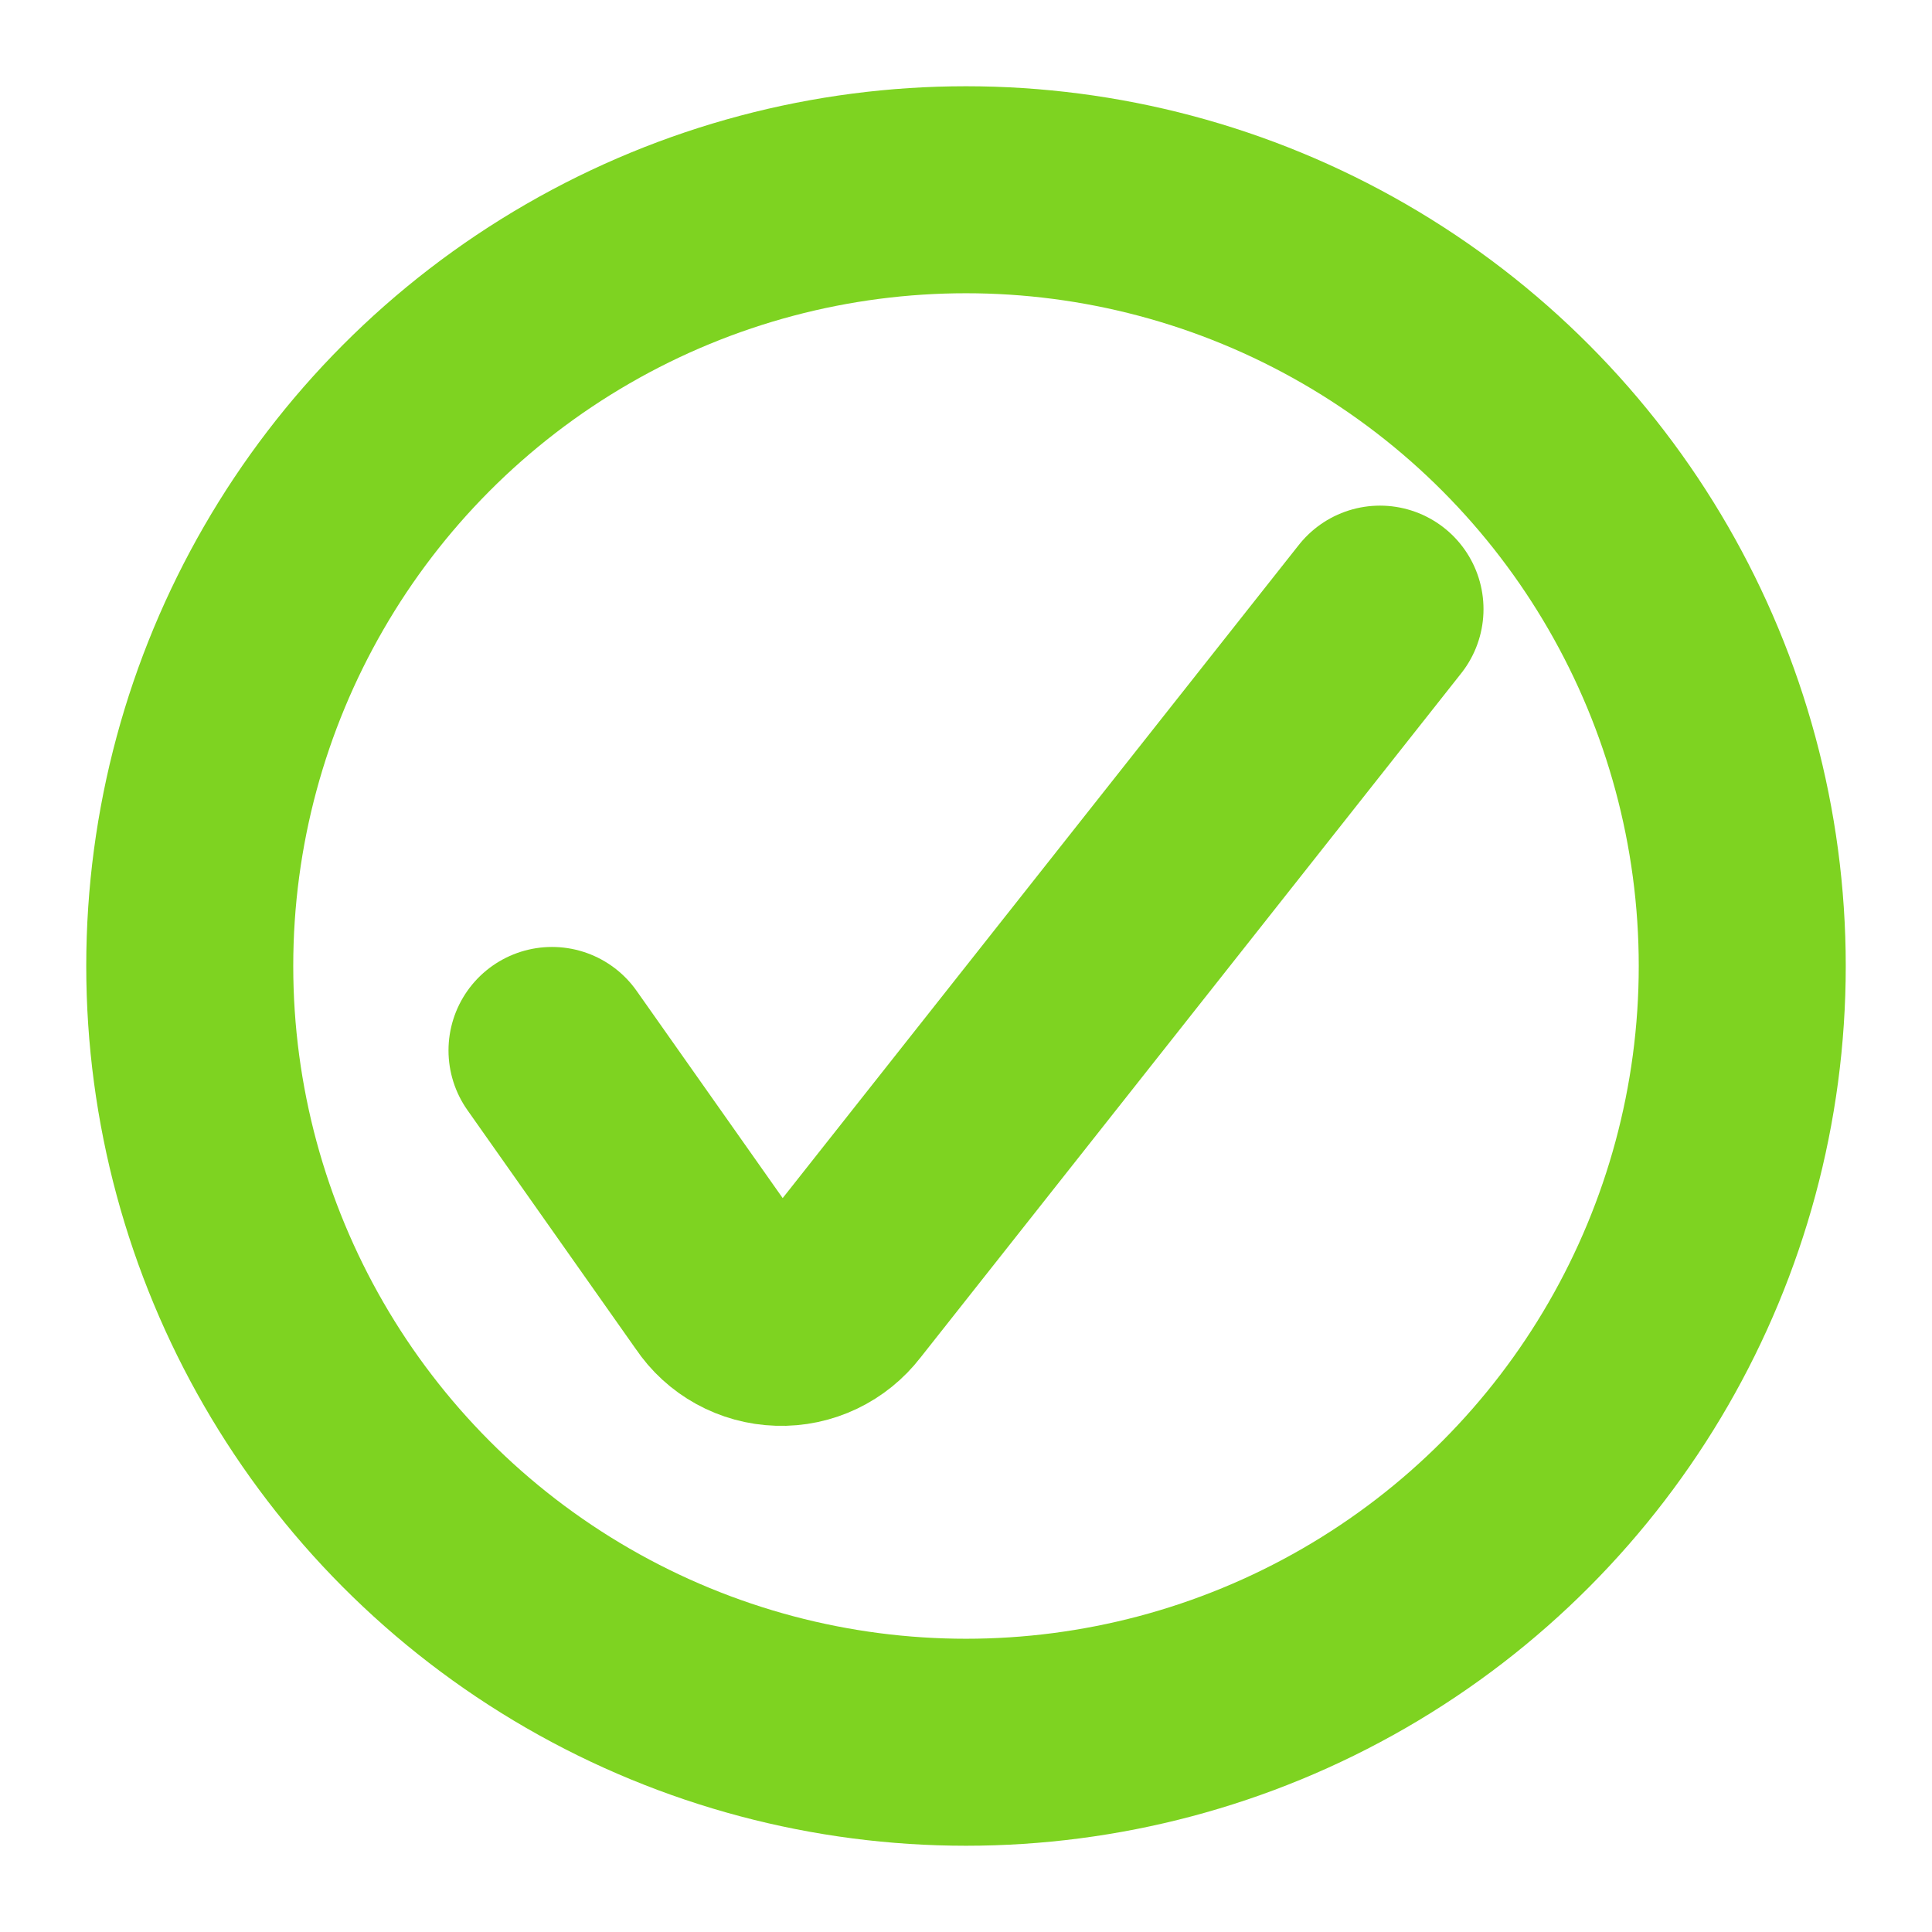
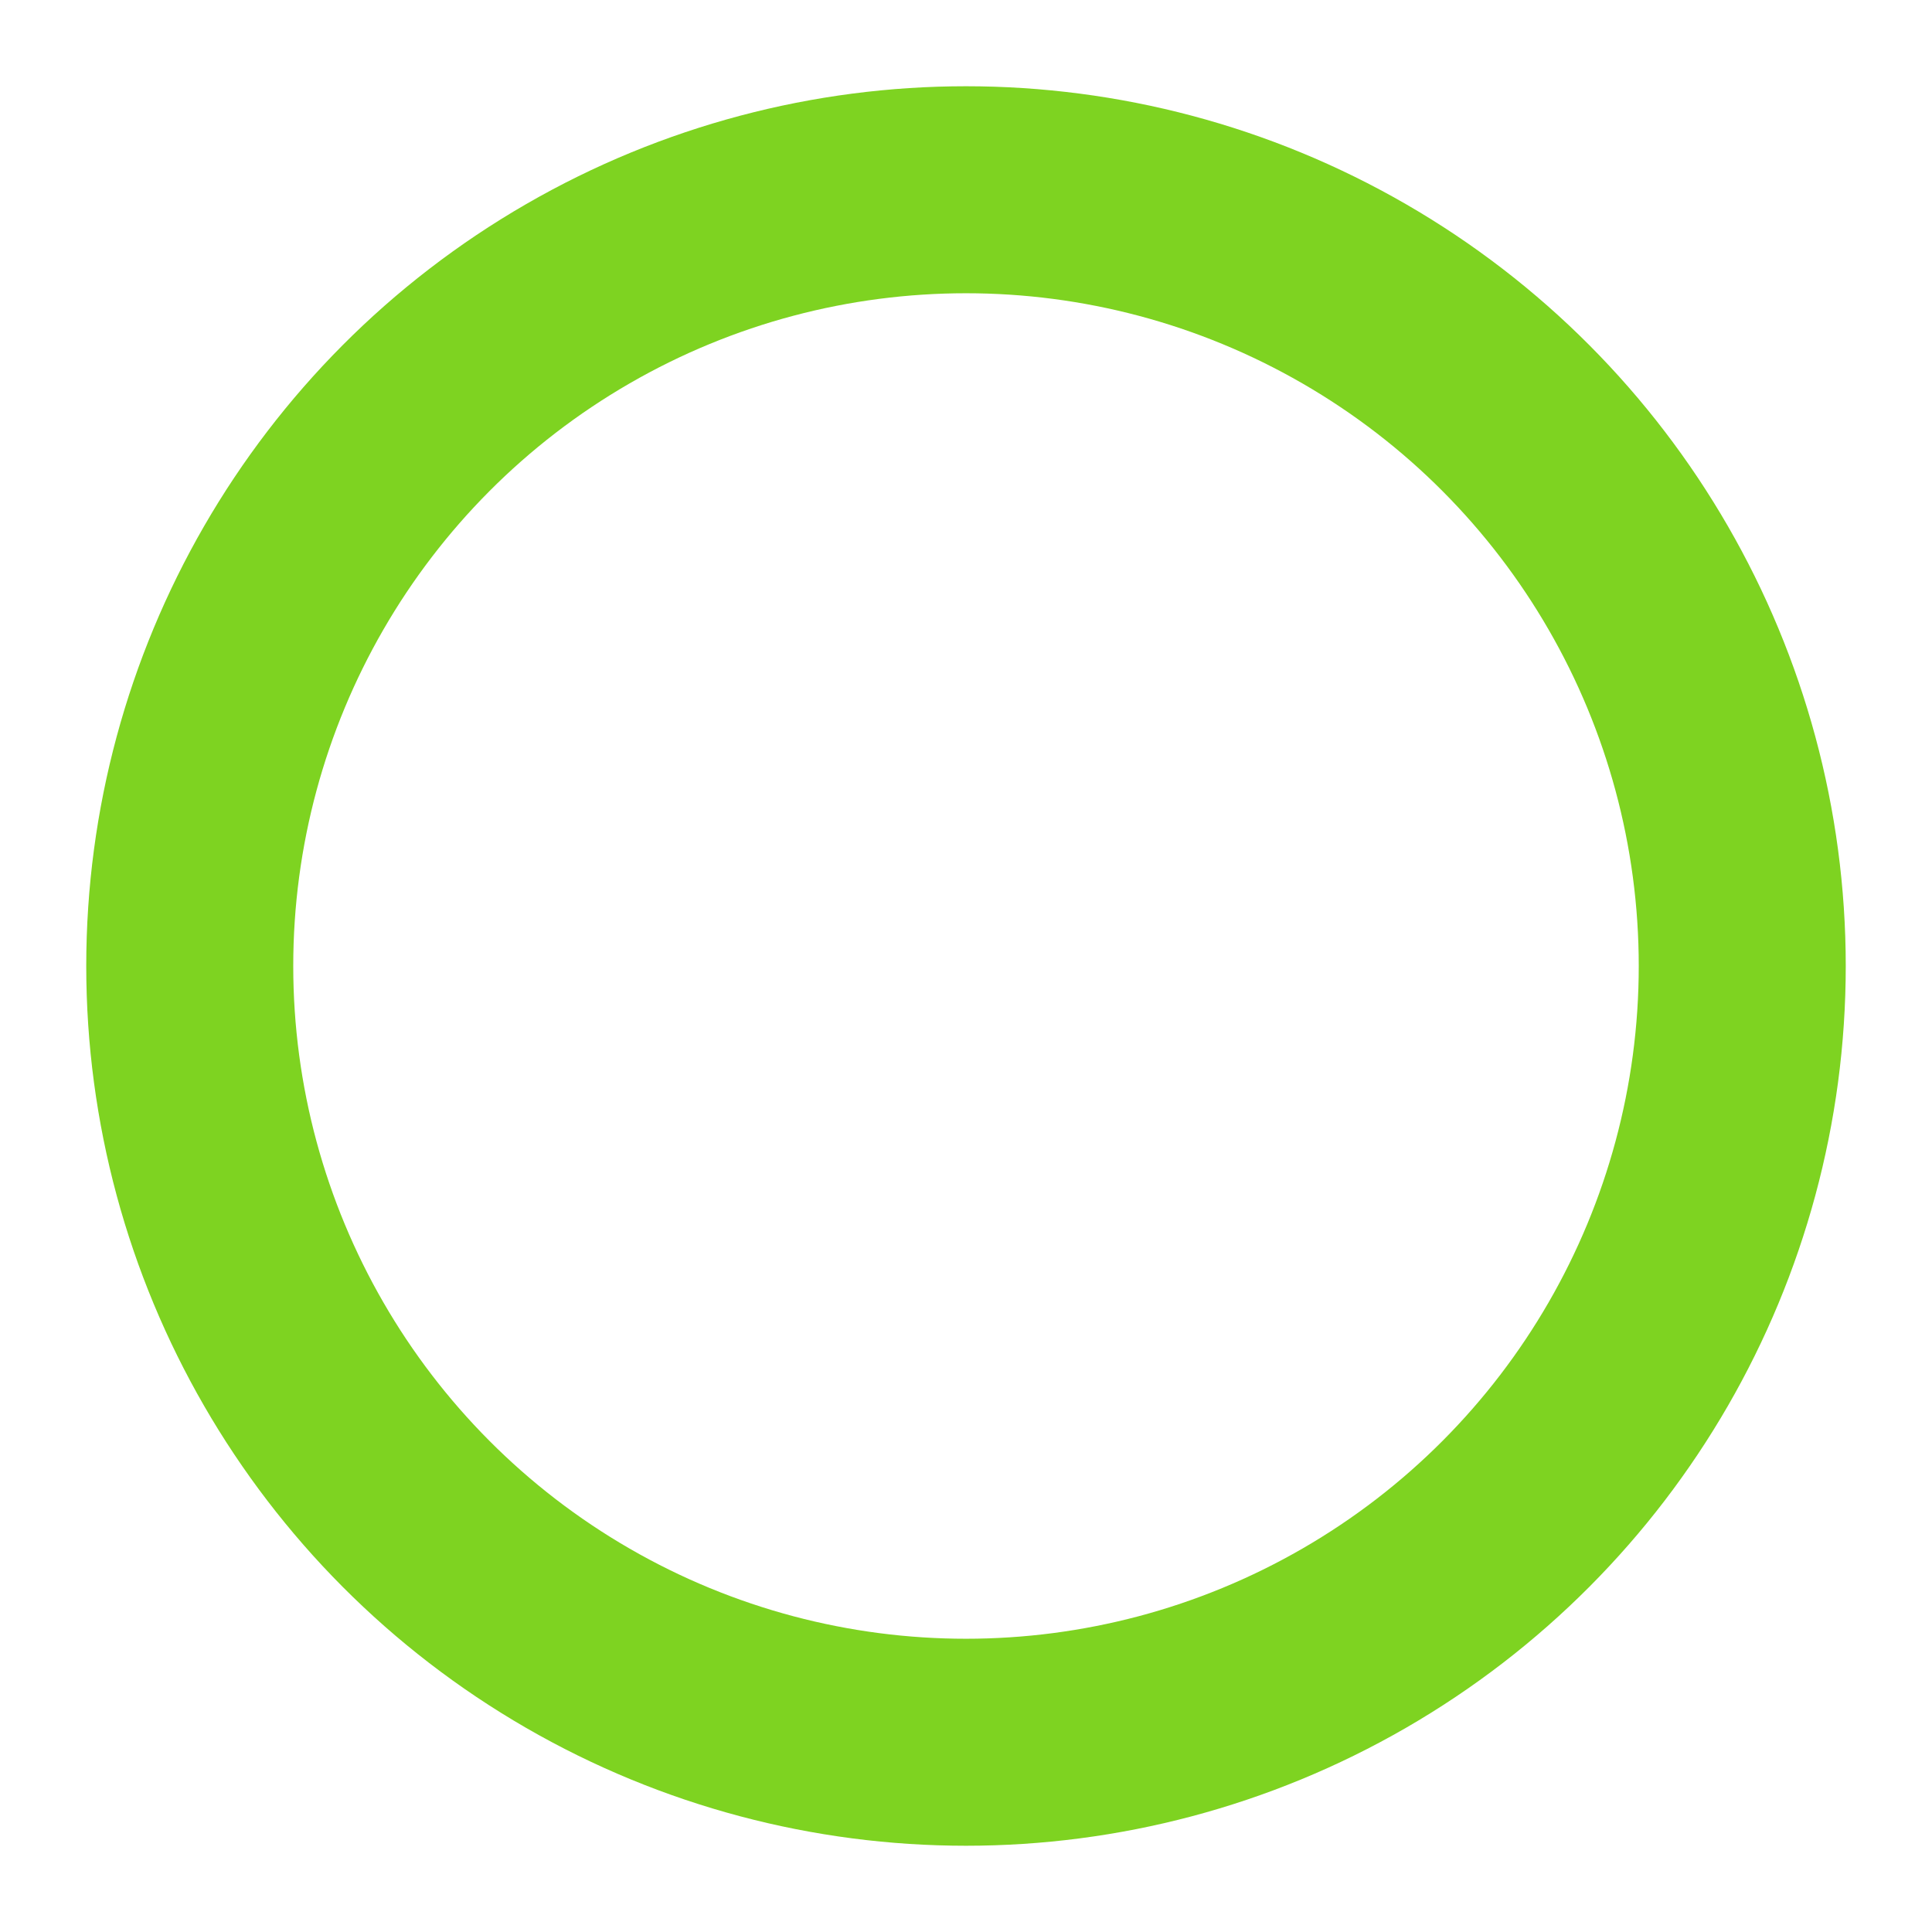
<svg xmlns="http://www.w3.org/2000/svg" width="14px" height="14px" viewBox="0 0 14 14" version="1.1">
  <title>Group</title>
  <desc>Created with Sketch.</desc>
  <g id="Page-1" stroke="none" stroke-width="1" fill="none" fill-rule="evenodd" stroke-linecap="round" stroke-linejoin="round">
    <g id="Personal-Online" transform="translate(-159, -5265)" stroke="#7ED321" stroke-width="1.5">
      <g id="Group" transform="translate(160, 5266)">
        <g id="check-circle-1">
-           <path d="M3,6.612 L4.225,8.35 C4.319,8.491 4.476,8.577 4.645,8.582 C4.815,8.588 4.976,8.51 5.079,8.376 L9,3.414" id="Shape" />
          <circle id="Oval" cx="6" cy="6" r="5.625" />
        </g>
      </g>
    </g>
  </g>
</svg>